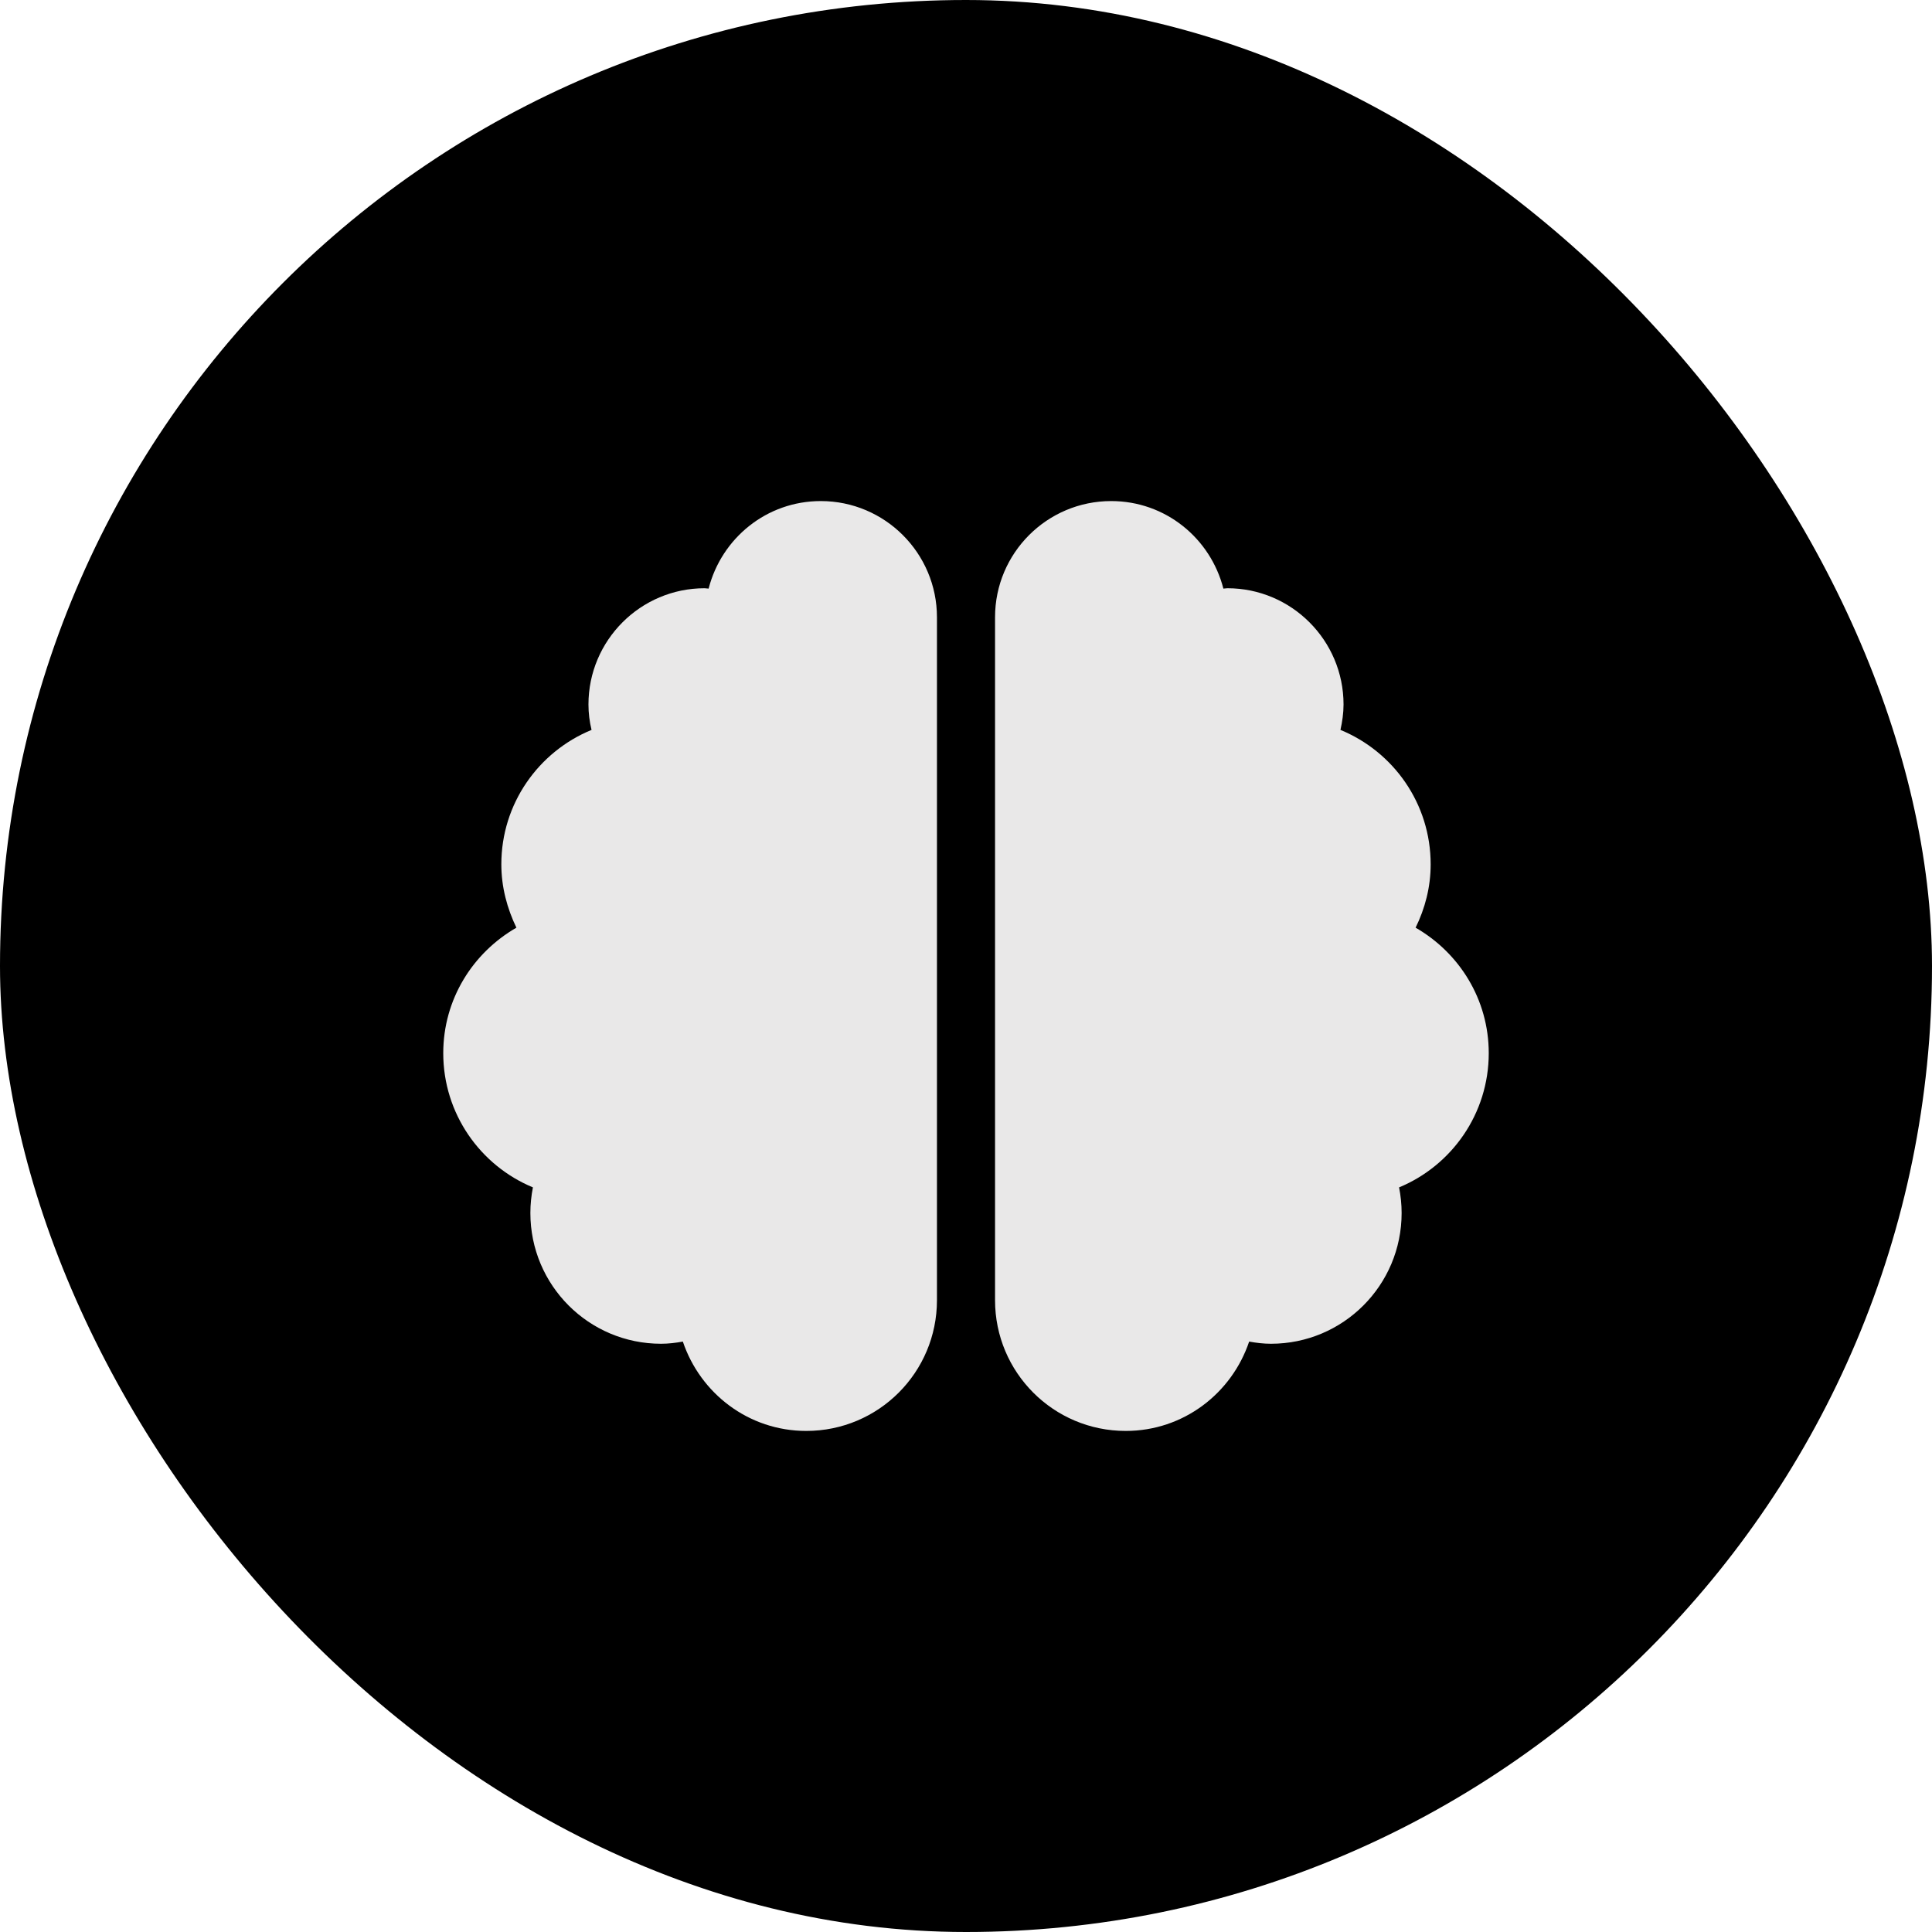
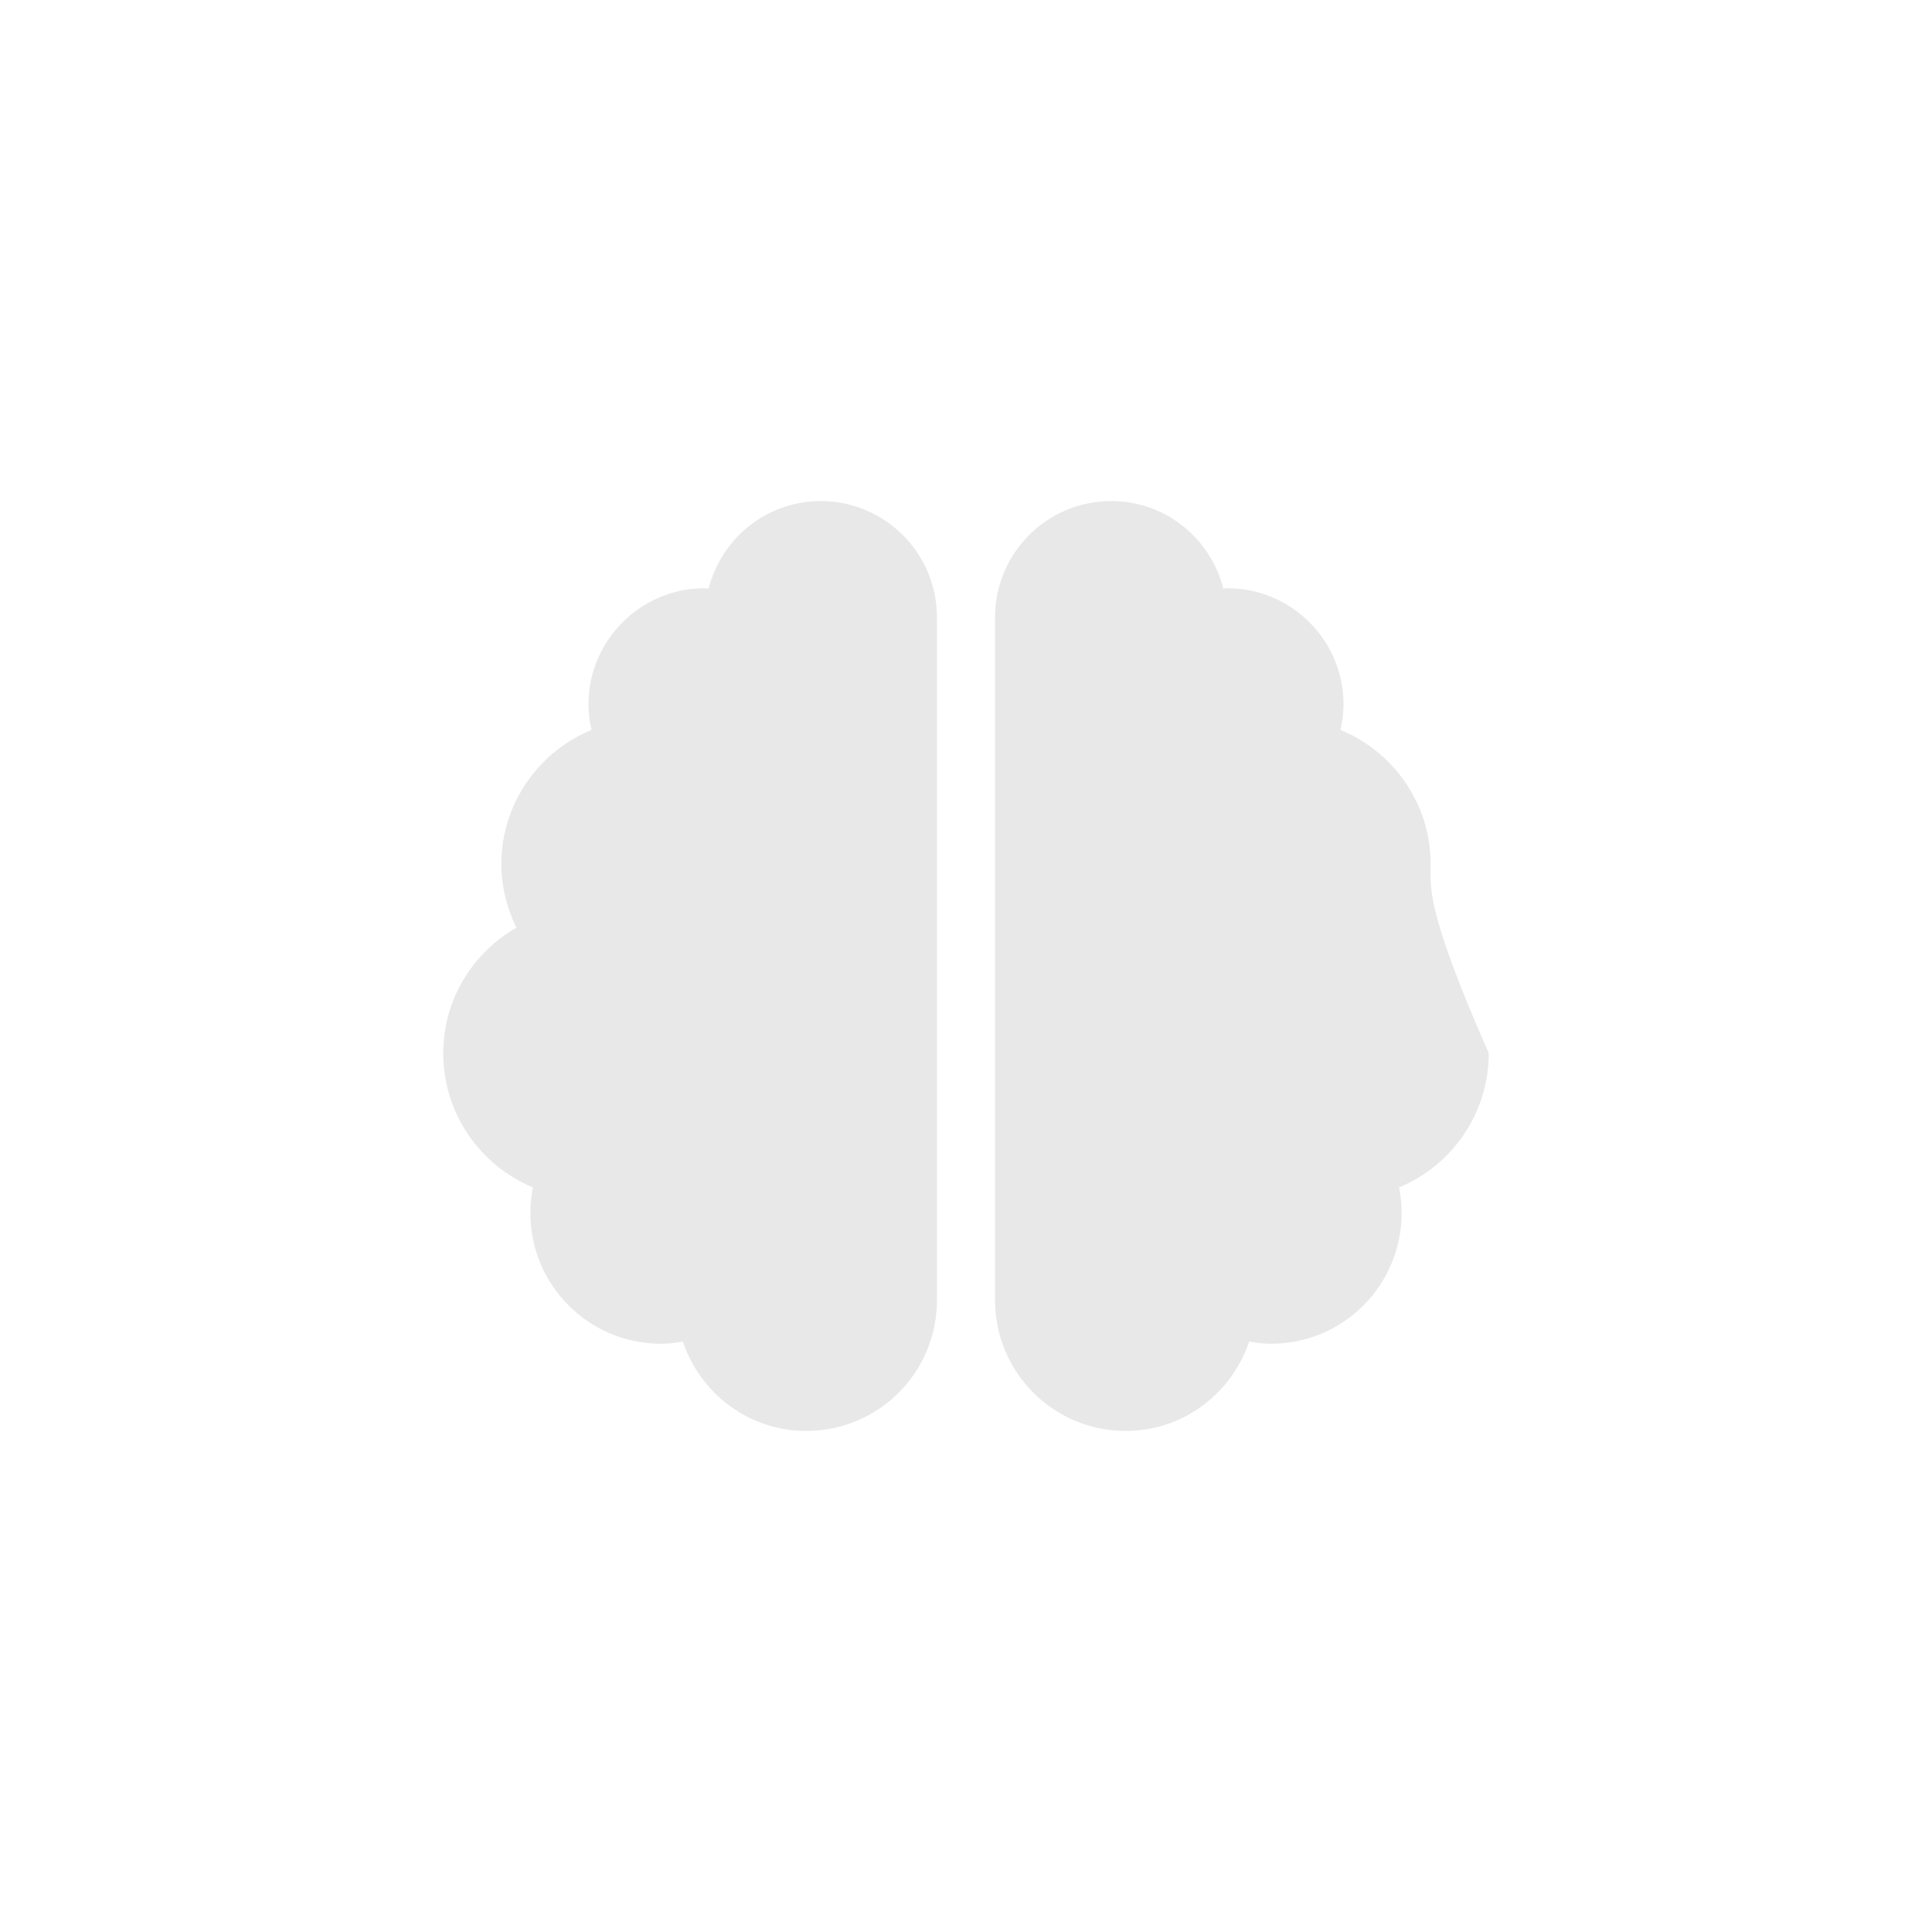
<svg xmlns="http://www.w3.org/2000/svg" width="802" height="802" viewBox="0 0 802 802" fill="none">
-   <rect width="802" height="802" rx="401" fill="black" />
-   <path d="M340.722 208C318.193 208 299.507 223.455 294.158 244.338C293.555 244.338 293.103 244.188 292.5 244.188C265.902 244.188 244.278 265.825 244.278 292.438C244.278 296.056 244.73 299.6 245.559 302.992C223.557 312.039 208.111 333.601 208.111 358.781C208.111 368.28 210.522 377.101 214.365 385.093C196.282 395.496 184 414.796 184 437.188C184 462.293 199.371 483.854 221.222 492.901C220.543 496.369 220.167 499.912 220.167 503.531C220.167 533.537 244.428 557.812 274.417 557.812C277.506 557.812 280.52 557.436 283.458 556.908C290.692 578.394 310.734 594 334.694 594C364.683 594 388.944 569.724 388.944 539.719V256.25C388.944 229.637 367.32 208 340.722 208ZM618 437.188C618 414.796 605.718 395.496 587.635 385.093C591.553 377.101 593.889 368.28 593.889 358.781C593.889 333.601 578.443 312.039 556.441 302.992C557.195 299.6 557.722 296.056 557.722 292.438C557.722 265.825 536.098 244.188 509.5 244.188C508.897 244.188 508.37 244.338 507.842 244.338C502.493 223.455 483.807 208 461.278 208C434.68 208 413.056 229.562 413.056 256.25V539.719C413.056 569.724 437.317 594 467.306 594C491.266 594 511.308 578.394 518.542 556.908C521.48 557.436 524.494 557.812 527.583 557.812C557.572 557.812 581.833 533.537 581.833 503.531C581.833 499.912 581.457 496.369 580.778 492.901C602.629 483.854 618 462.293 618 437.188Z" fill="#E9E8E8" />
+   <path d="M340.722 208C318.193 208 299.507 223.455 294.158 244.338C293.555 244.338 293.103 244.188 292.5 244.188C265.902 244.188 244.278 265.825 244.278 292.438C244.278 296.056 244.73 299.6 245.559 302.992C223.557 312.039 208.111 333.601 208.111 358.781C208.111 368.28 210.522 377.101 214.365 385.093C196.282 395.496 184 414.796 184 437.188C184 462.293 199.371 483.854 221.222 492.901C220.543 496.369 220.167 499.912 220.167 503.531C220.167 533.537 244.428 557.812 274.417 557.812C277.506 557.812 280.52 557.436 283.458 556.908C290.692 578.394 310.734 594 334.694 594C364.683 594 388.944 569.724 388.944 539.719V256.25C388.944 229.637 367.32 208 340.722 208ZM618 437.188C591.553 377.101 593.889 368.28 593.889 358.781C593.889 333.601 578.443 312.039 556.441 302.992C557.195 299.6 557.722 296.056 557.722 292.438C557.722 265.825 536.098 244.188 509.5 244.188C508.897 244.188 508.37 244.338 507.842 244.338C502.493 223.455 483.807 208 461.278 208C434.68 208 413.056 229.562 413.056 256.25V539.719C413.056 569.724 437.317 594 467.306 594C491.266 594 511.308 578.394 518.542 556.908C521.48 557.436 524.494 557.812 527.583 557.812C557.572 557.812 581.833 533.537 581.833 503.531C581.833 499.912 581.457 496.369 580.778 492.901C602.629 483.854 618 462.293 618 437.188Z" fill="#E9E8E8" />
</svg>